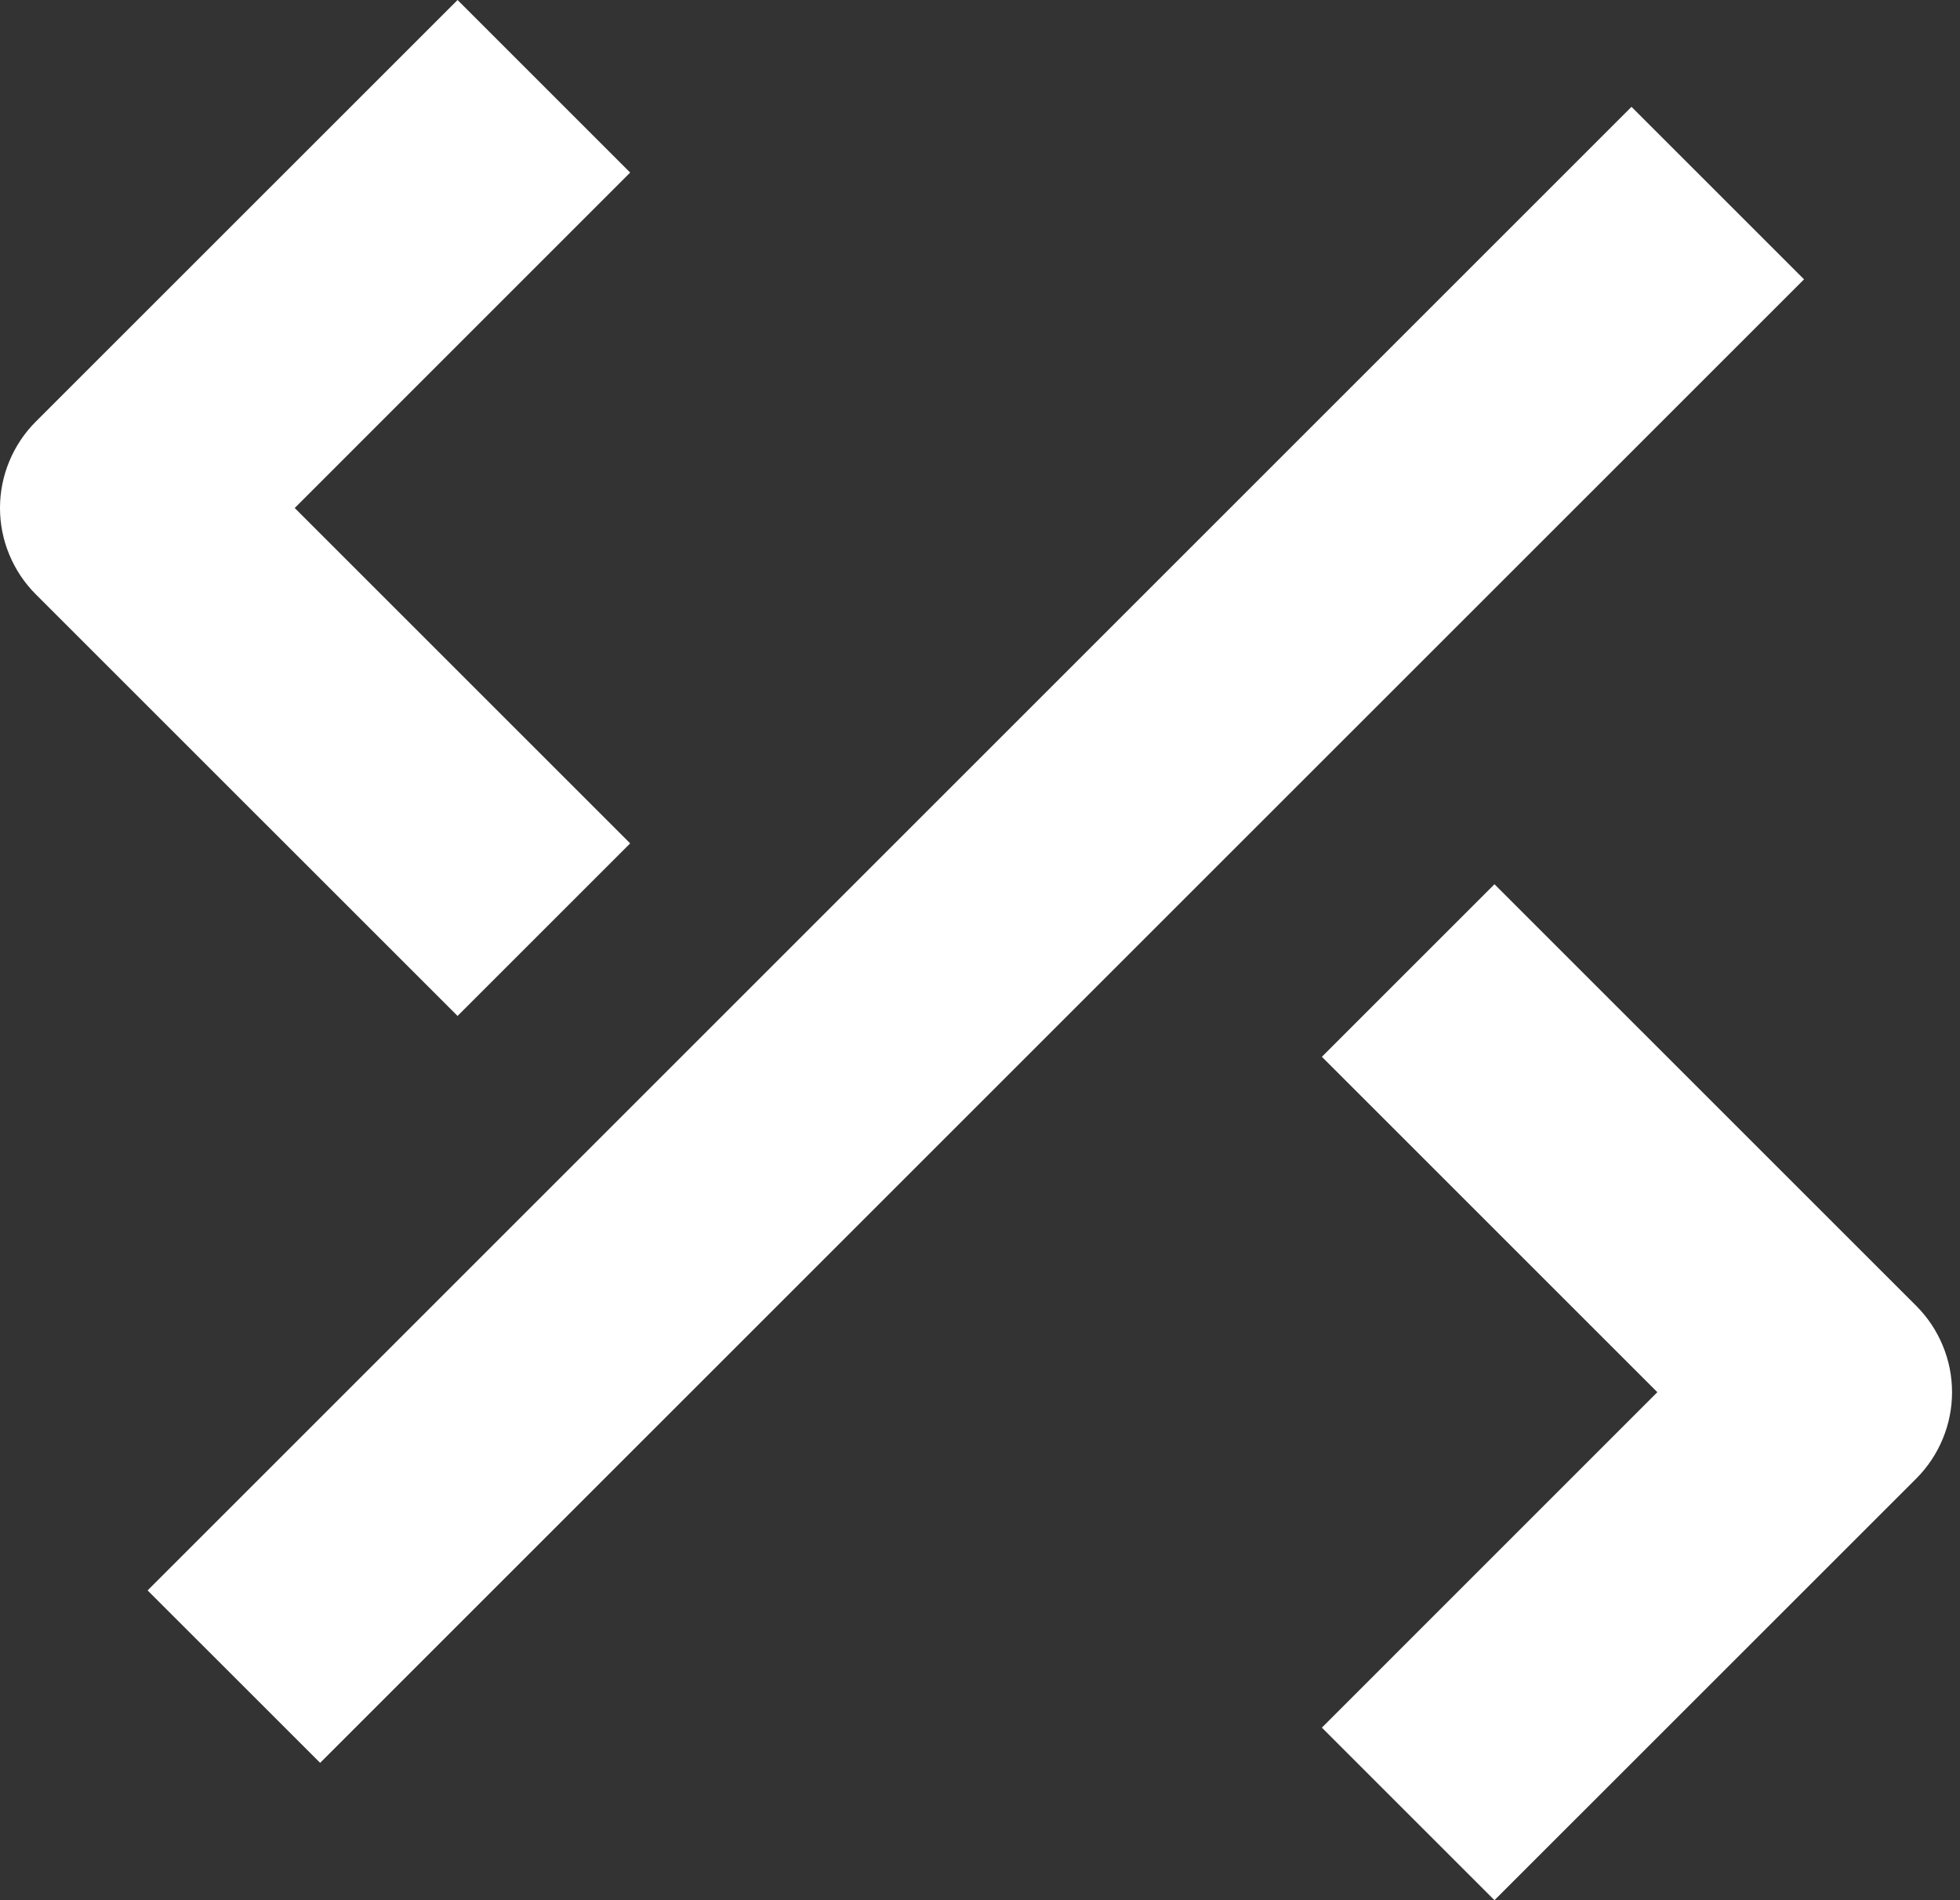
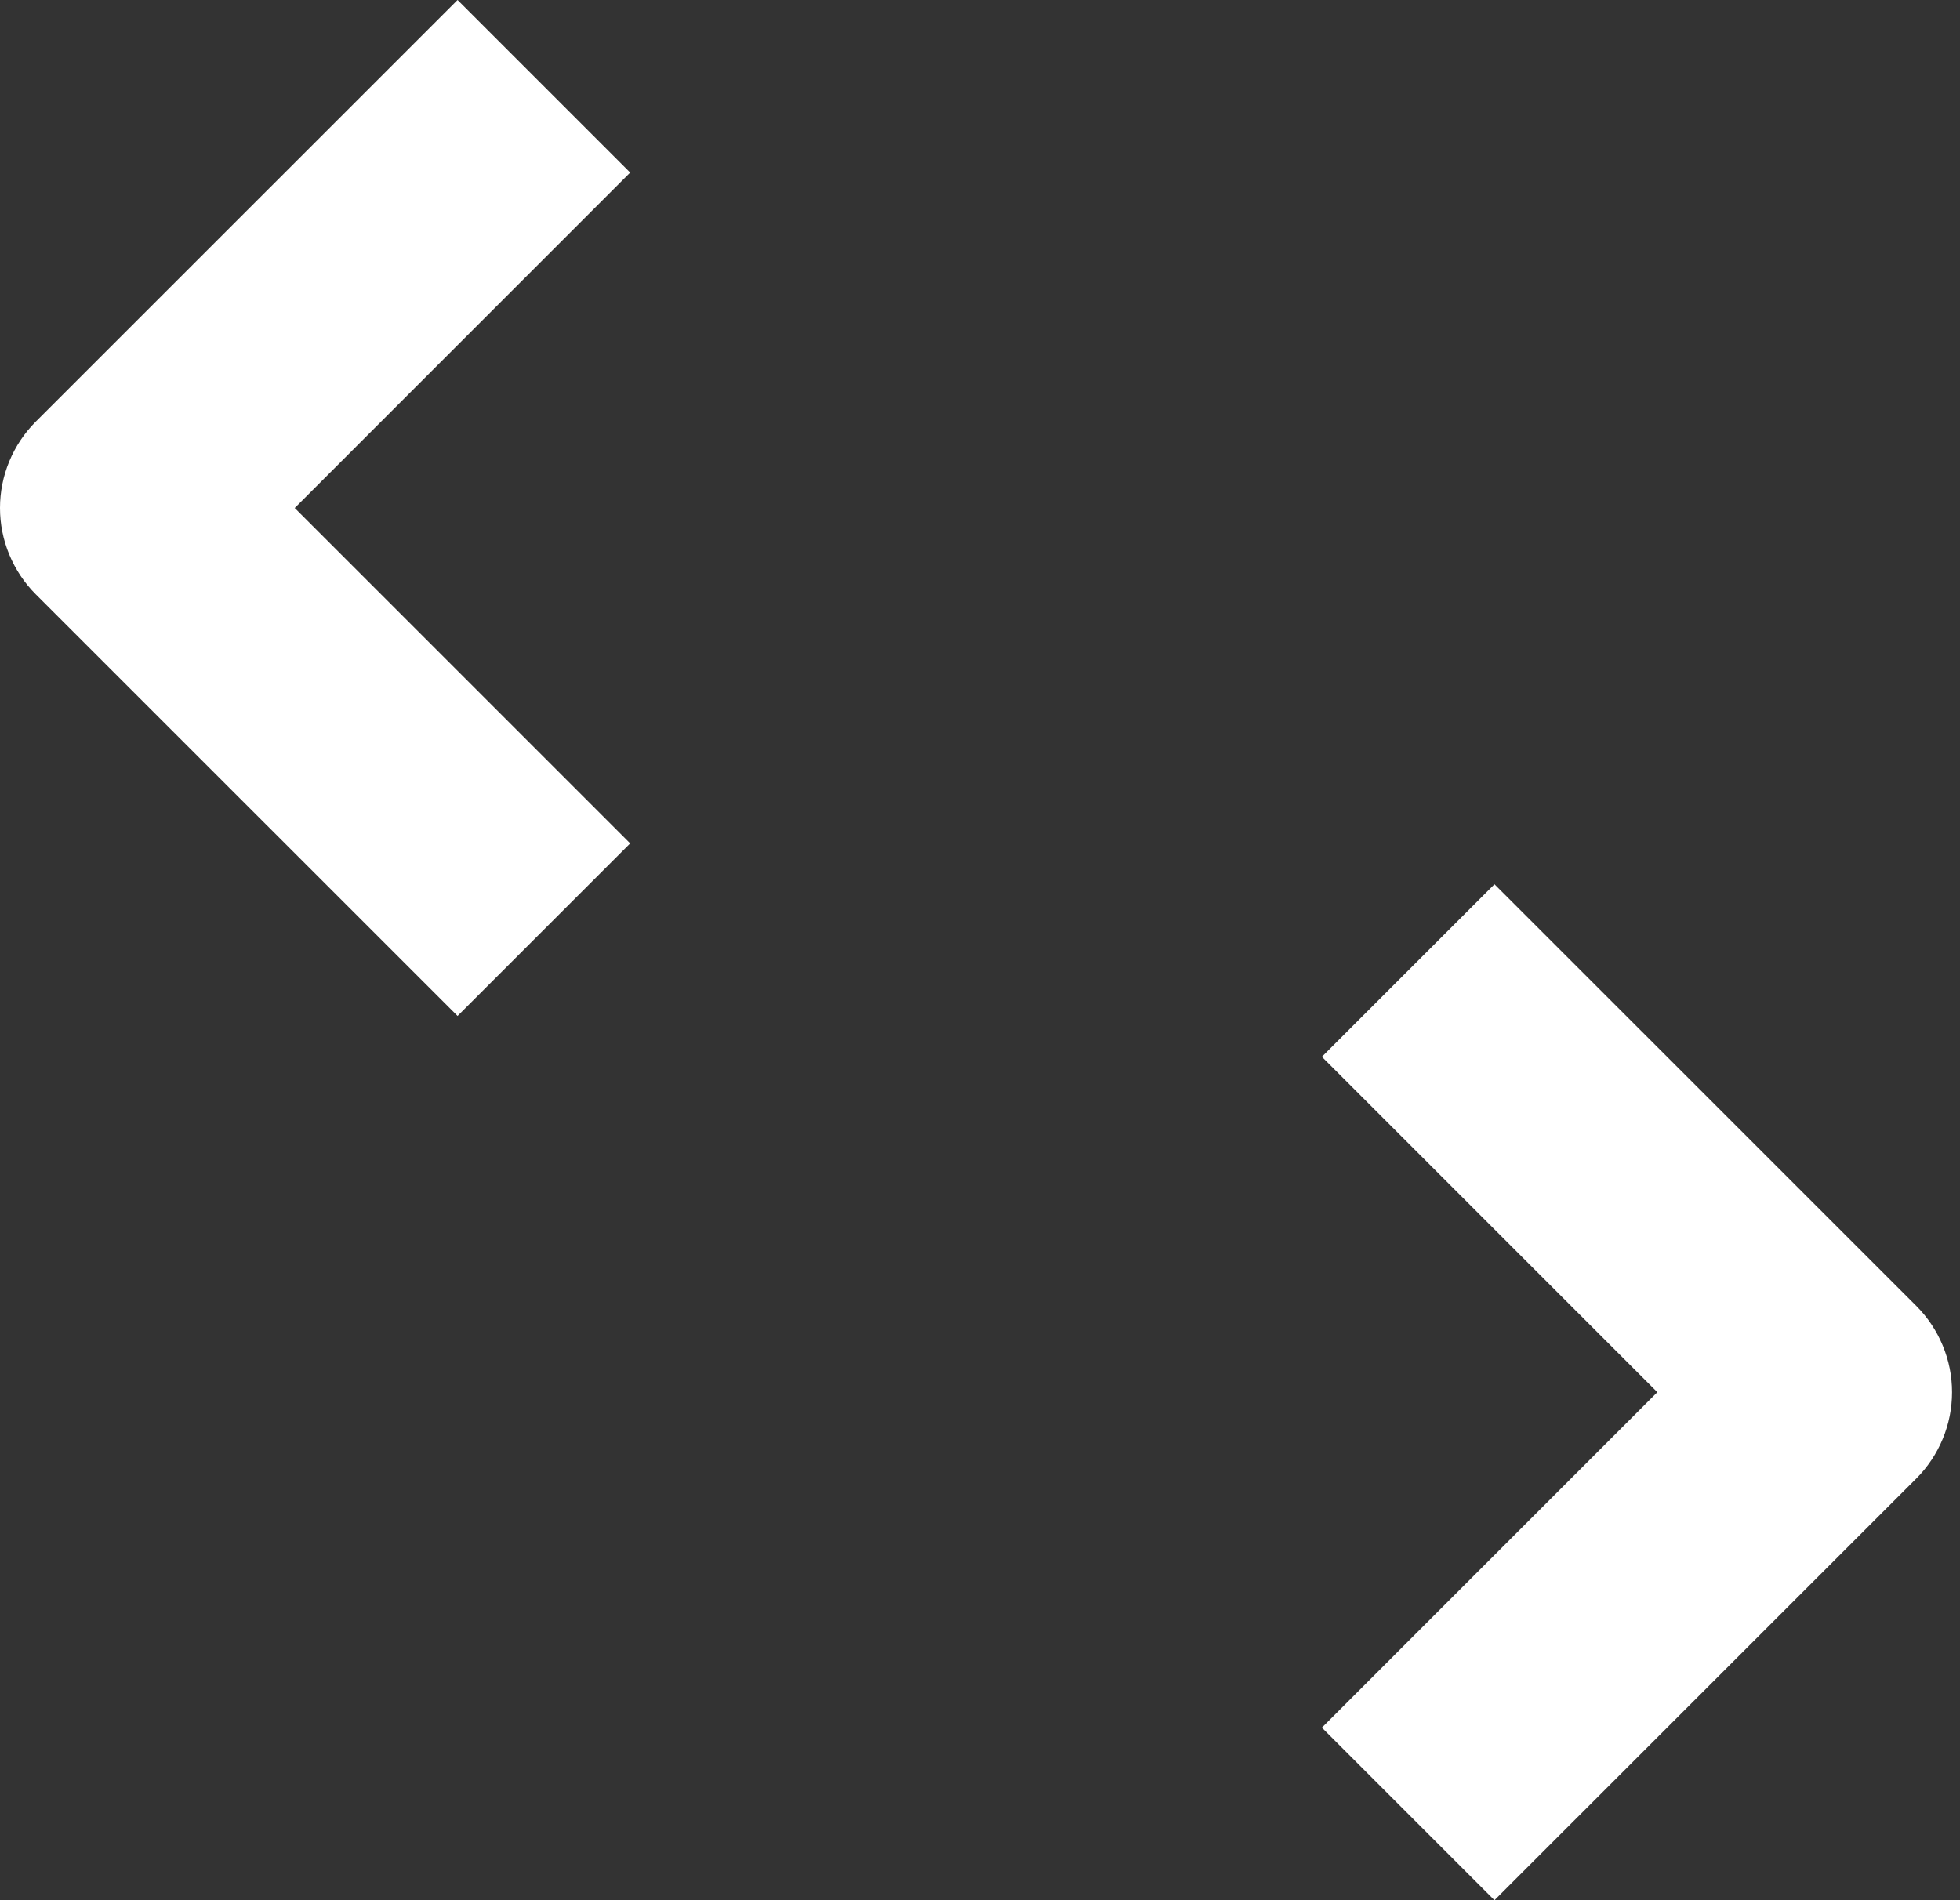
<svg xmlns="http://www.w3.org/2000/svg" width="33" height="32" viewBox="0 0 33 32" fill="none">
  <rect x="0" y="0" width="33" height="32" fill="#333333" stroke="none" />
  <g id="Group">
    <path id="Vector" d="M10.61 14.203L4.962 8.555L10.61 2.906L7.704 0L0.602 7.101C0.411 7.292 0.26 7.519 0.157 7.768C0.053 8.017 0 8.285 0 8.555C0 8.824 0.053 9.092 0.157 9.341C0.26 9.59 0.411 9.817 0.602 10.008L7.704 17.109L10.61 14.203Z" fill="white" />
    <path id="Vector_2" d="M32.264 21.992L25.162 14.891L22.256 17.797L27.904 23.445L22.256 29.094L25.162 32L32.264 24.899C32.455 24.708 32.606 24.481 32.709 24.232C32.813 23.983 32.866 23.715 32.866 23.445C32.866 23.175 32.813 22.908 32.709 22.659C32.606 22.41 32.455 22.183 32.264 21.992Z" fill="white" />
-     <path id="Vector_3" d="M27.469 1.799L2.485 26.783L5.39 29.687L30.374 4.704L27.469 1.799Z" fill="white" />
  </g>
</svg>